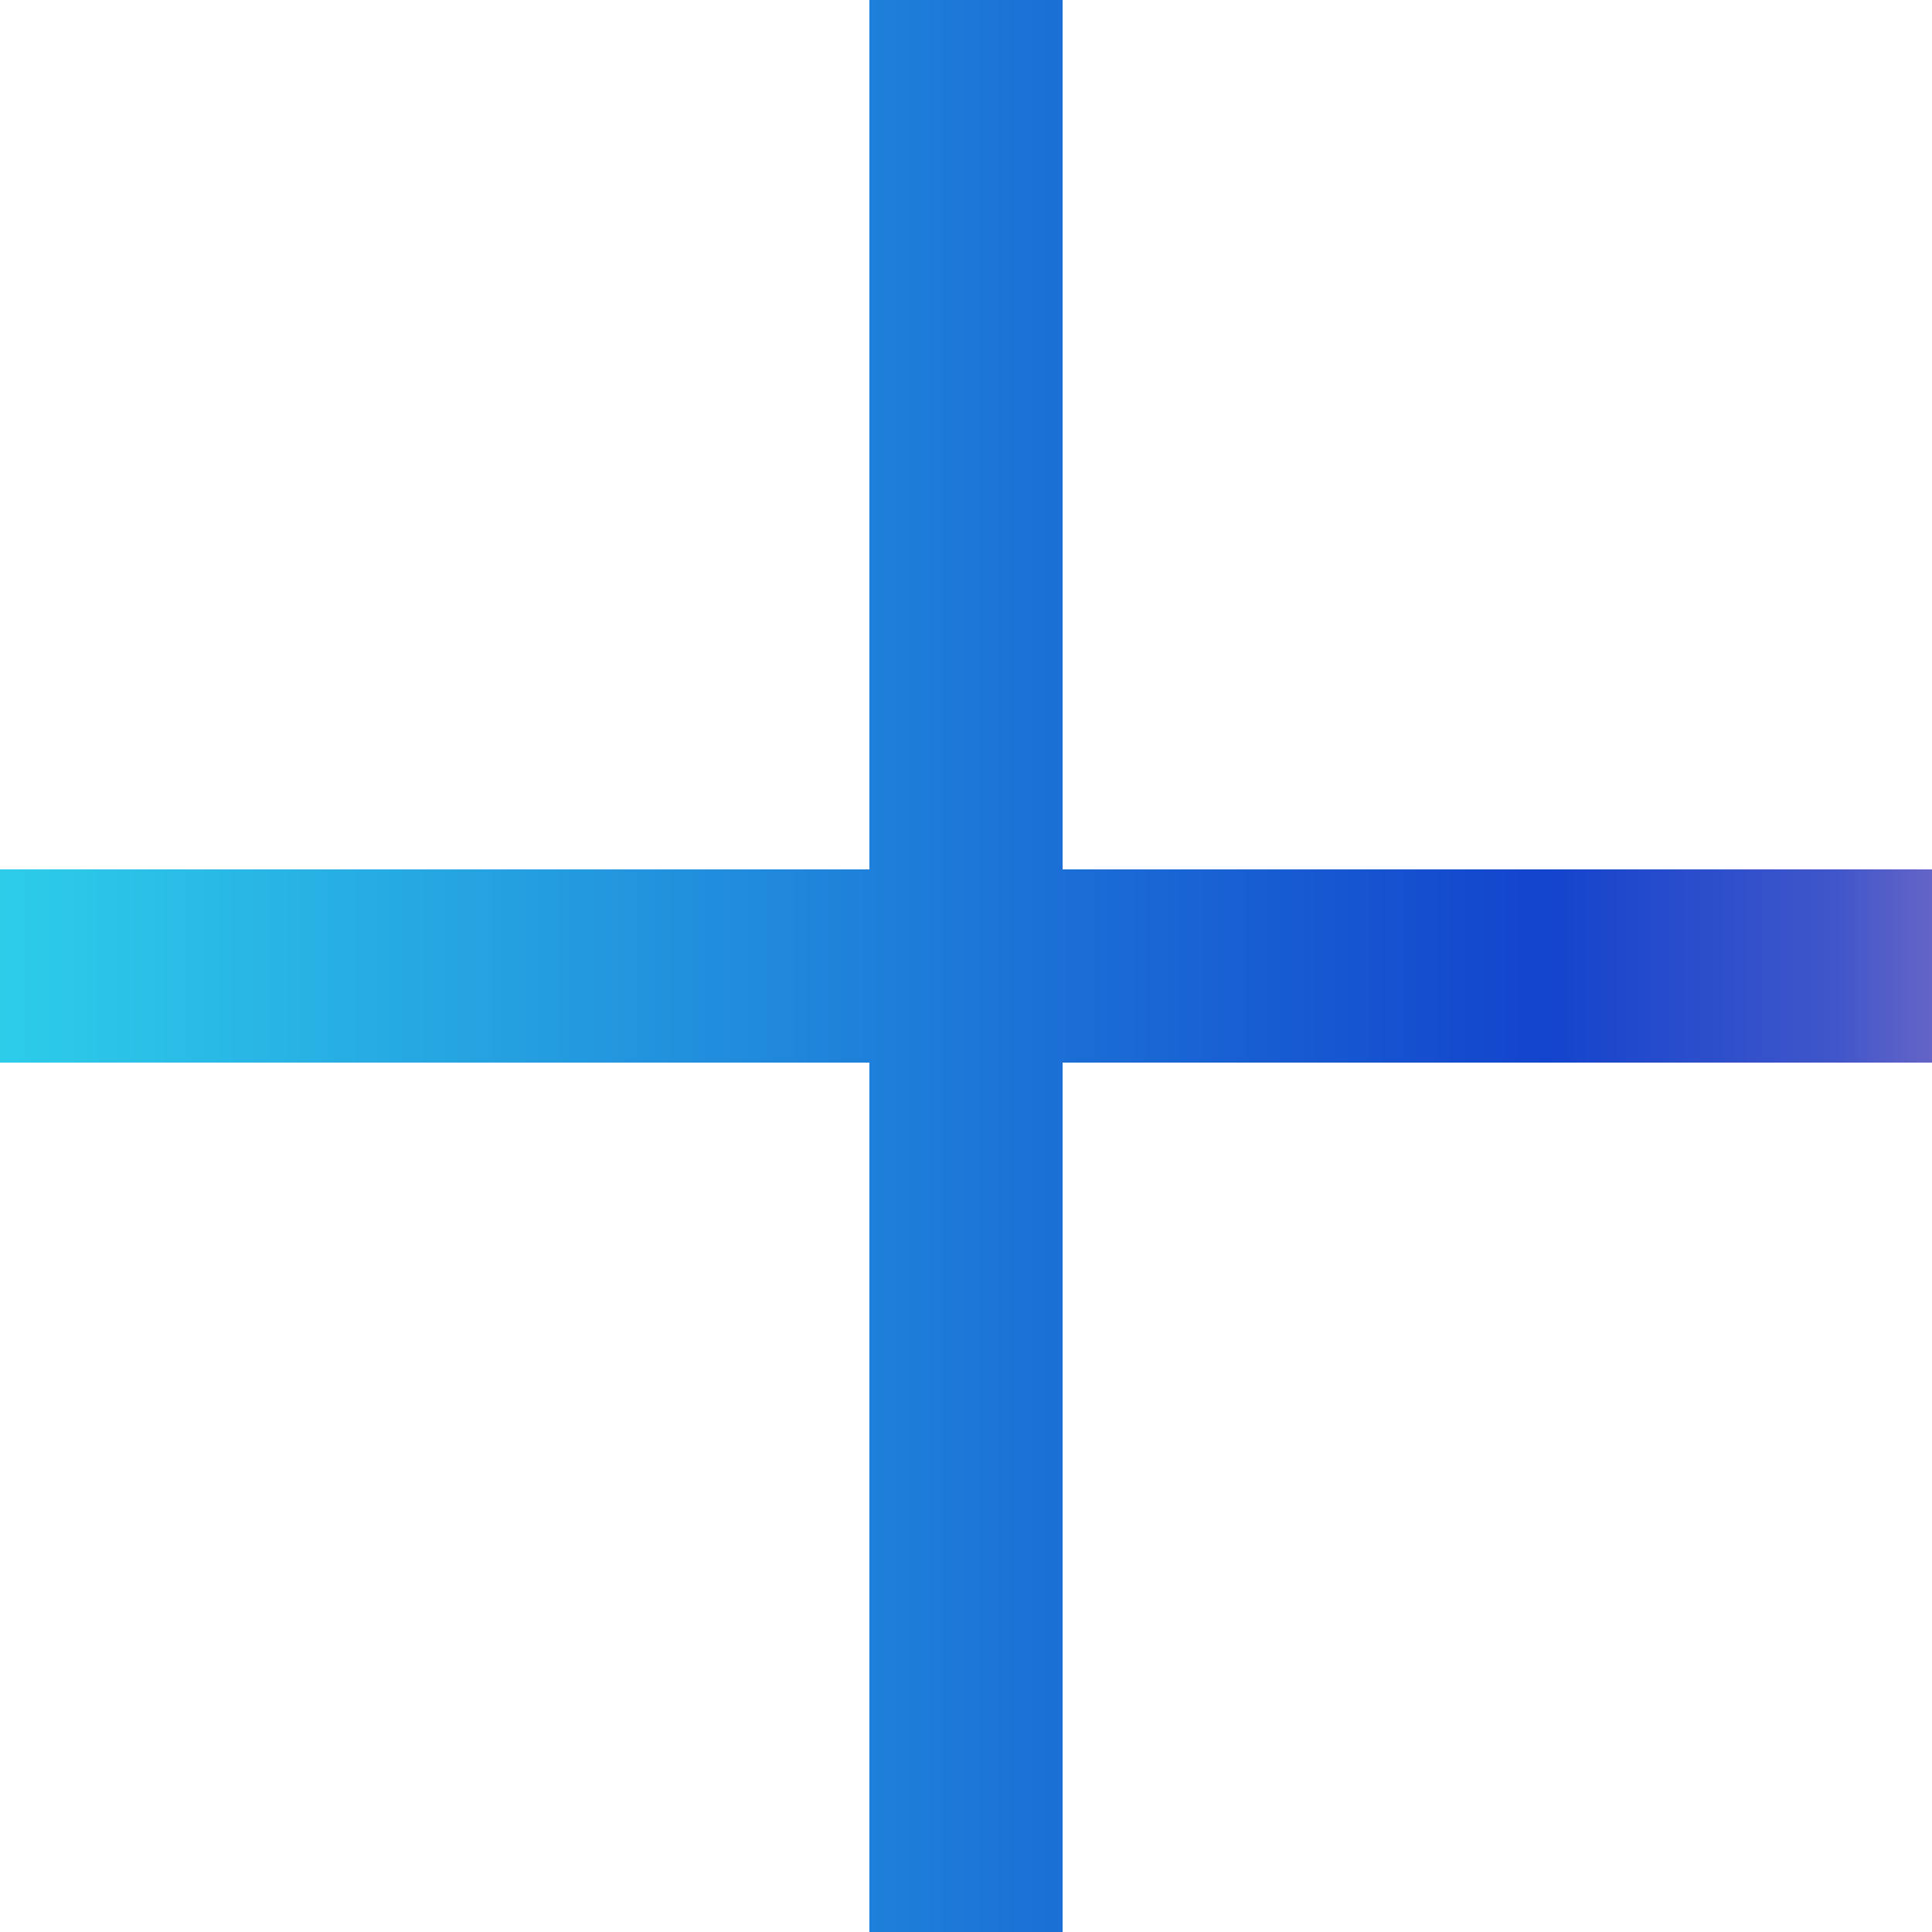
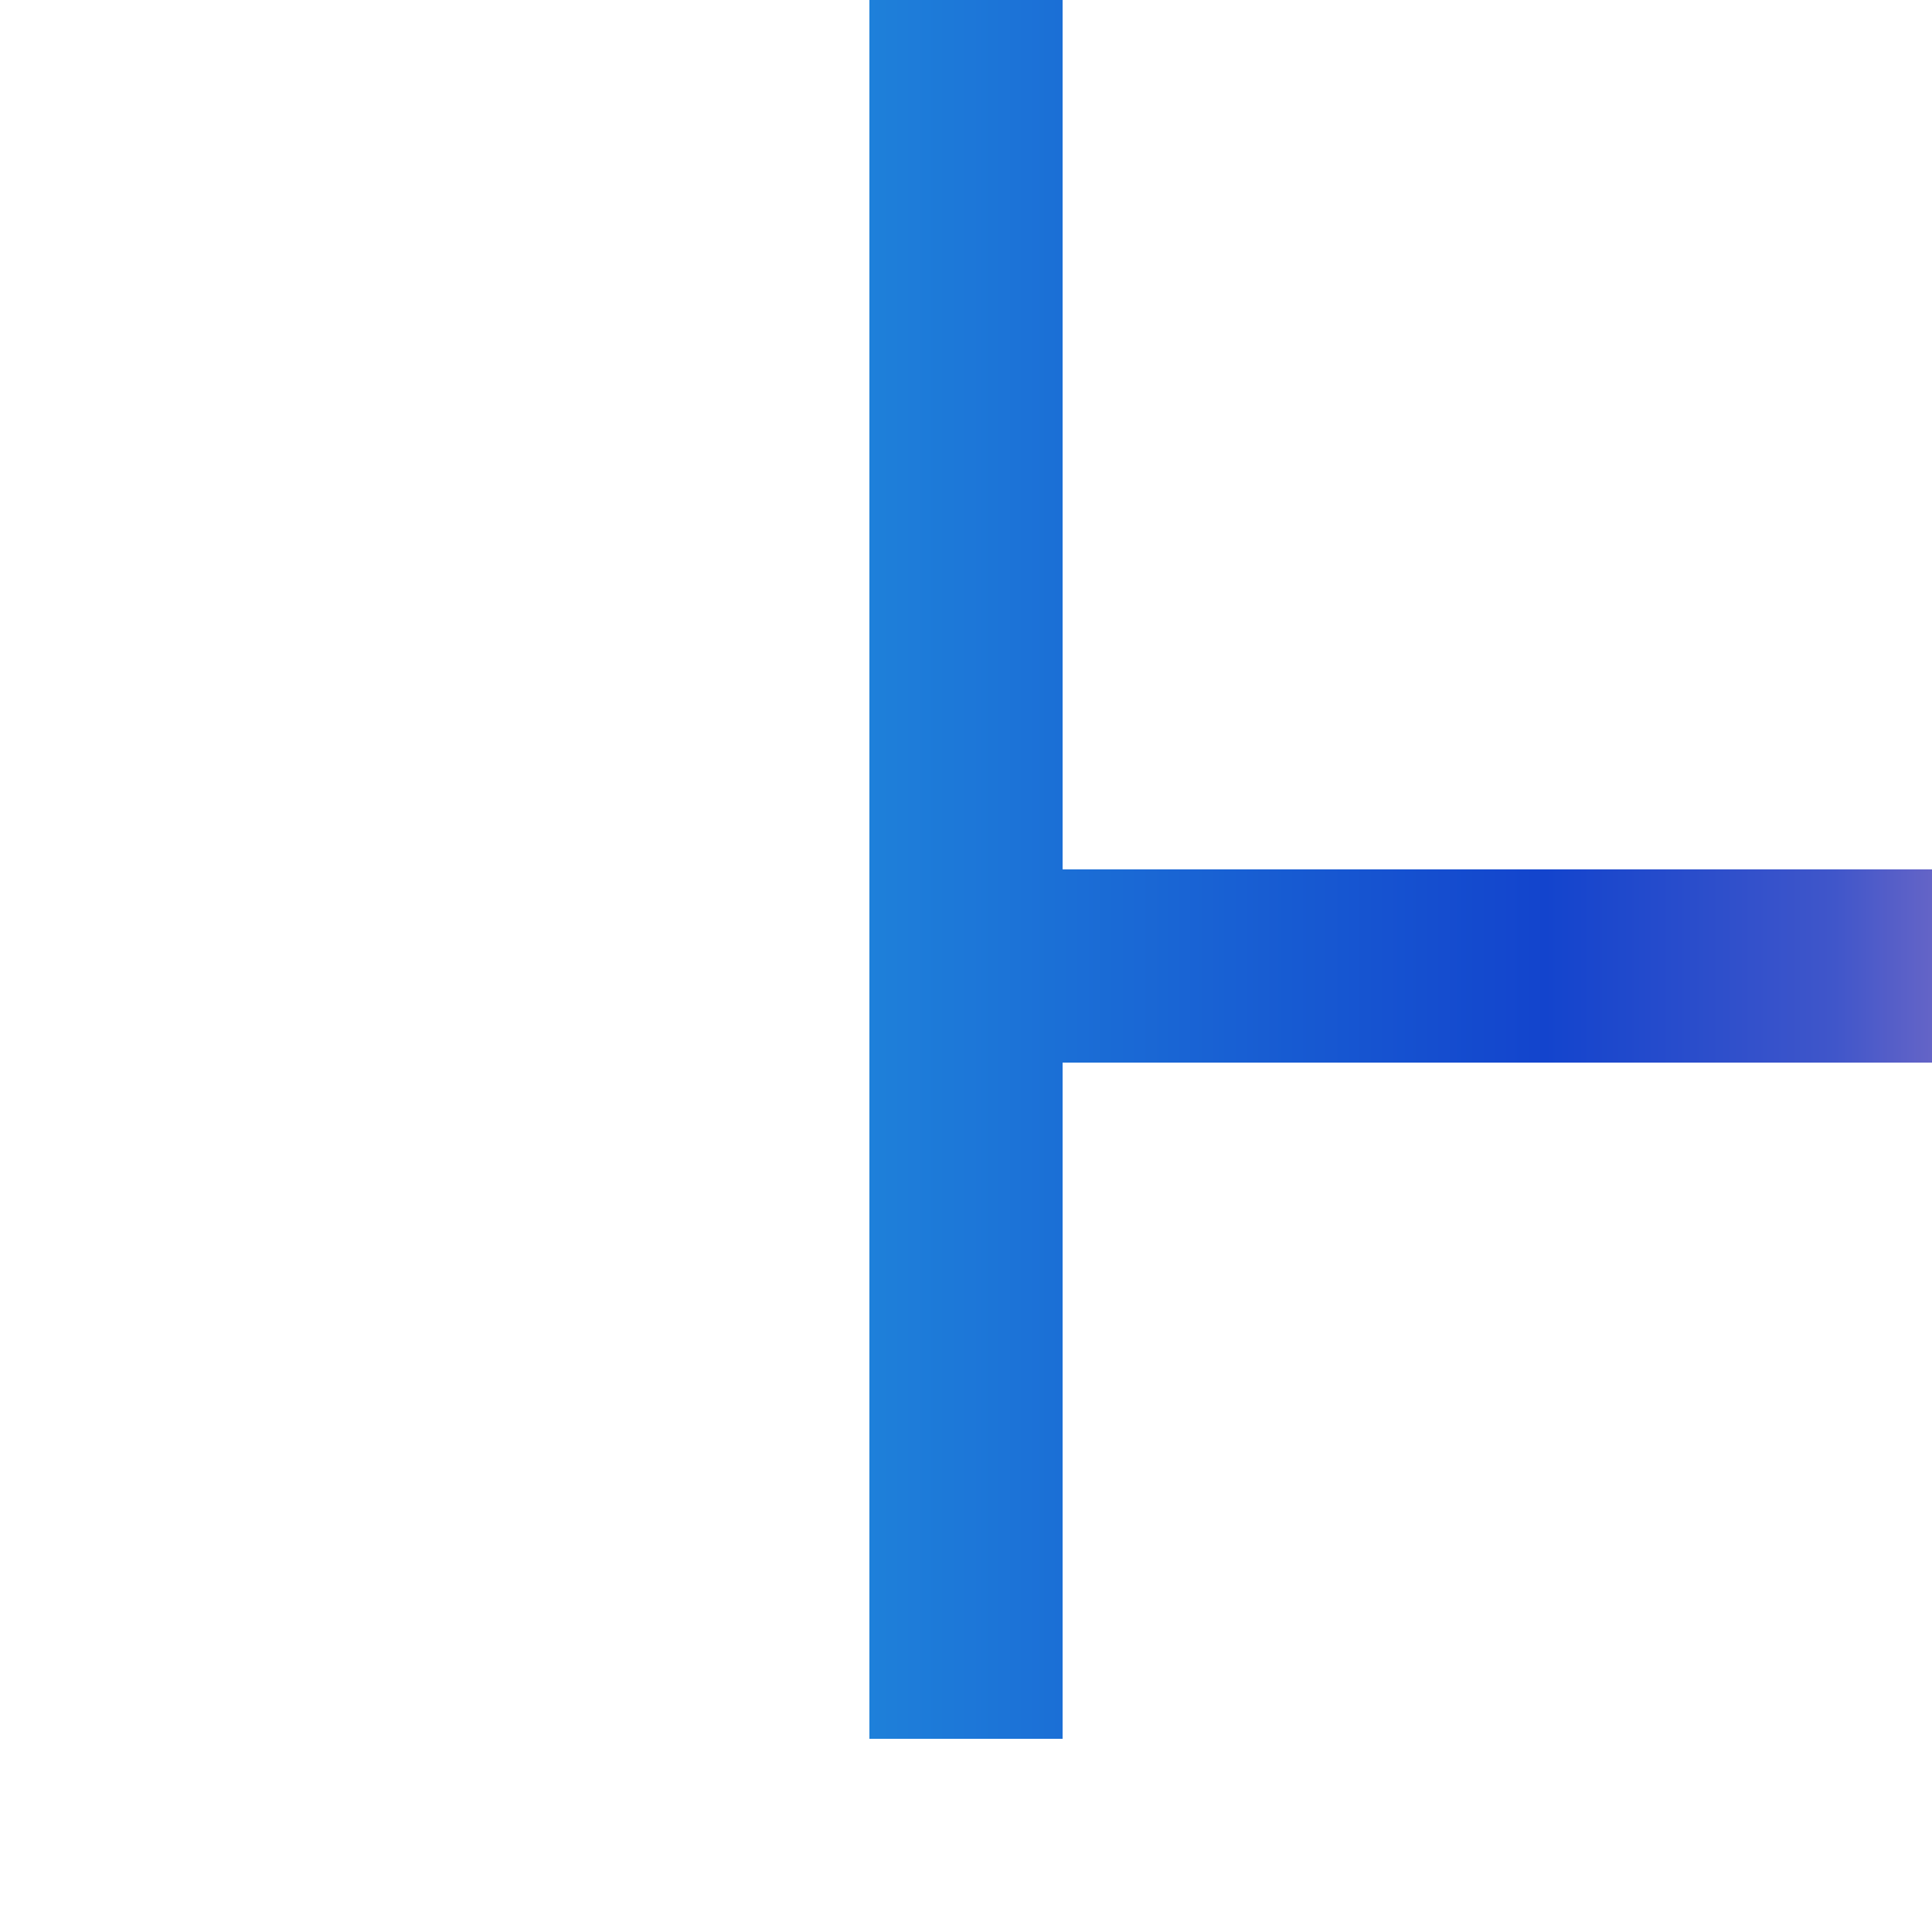
<svg xmlns="http://www.w3.org/2000/svg" width="40" height="40" fill="none" viewBox="0 0 40 40">
-   <path fill="url(#a)" fill-rule="evenodd" d="M22 18V0h-4v18H0v4h18v18h4V22h18v-4H22Z" clip-rule="evenodd" />
+   <path fill="url(#a)" fill-rule="evenodd" d="M22 18V0h-4v18H0h18v18h4V22h18v-4H22Z" clip-rule="evenodd" />
  <defs>
    <linearGradient id="a" x1="0" x2="39.999" y1="19.996" y2="19.996" gradientUnits="userSpaceOnUse">
      <stop stop-color="#2DCDEA" />
      <stop offset=".8" stop-color="#1344CD" />
      <stop offset=".95" stop-color="#4056CA" />
      <stop offset="1" stop-color="#6464C7" />
    </linearGradient>
  </defs>
</svg>